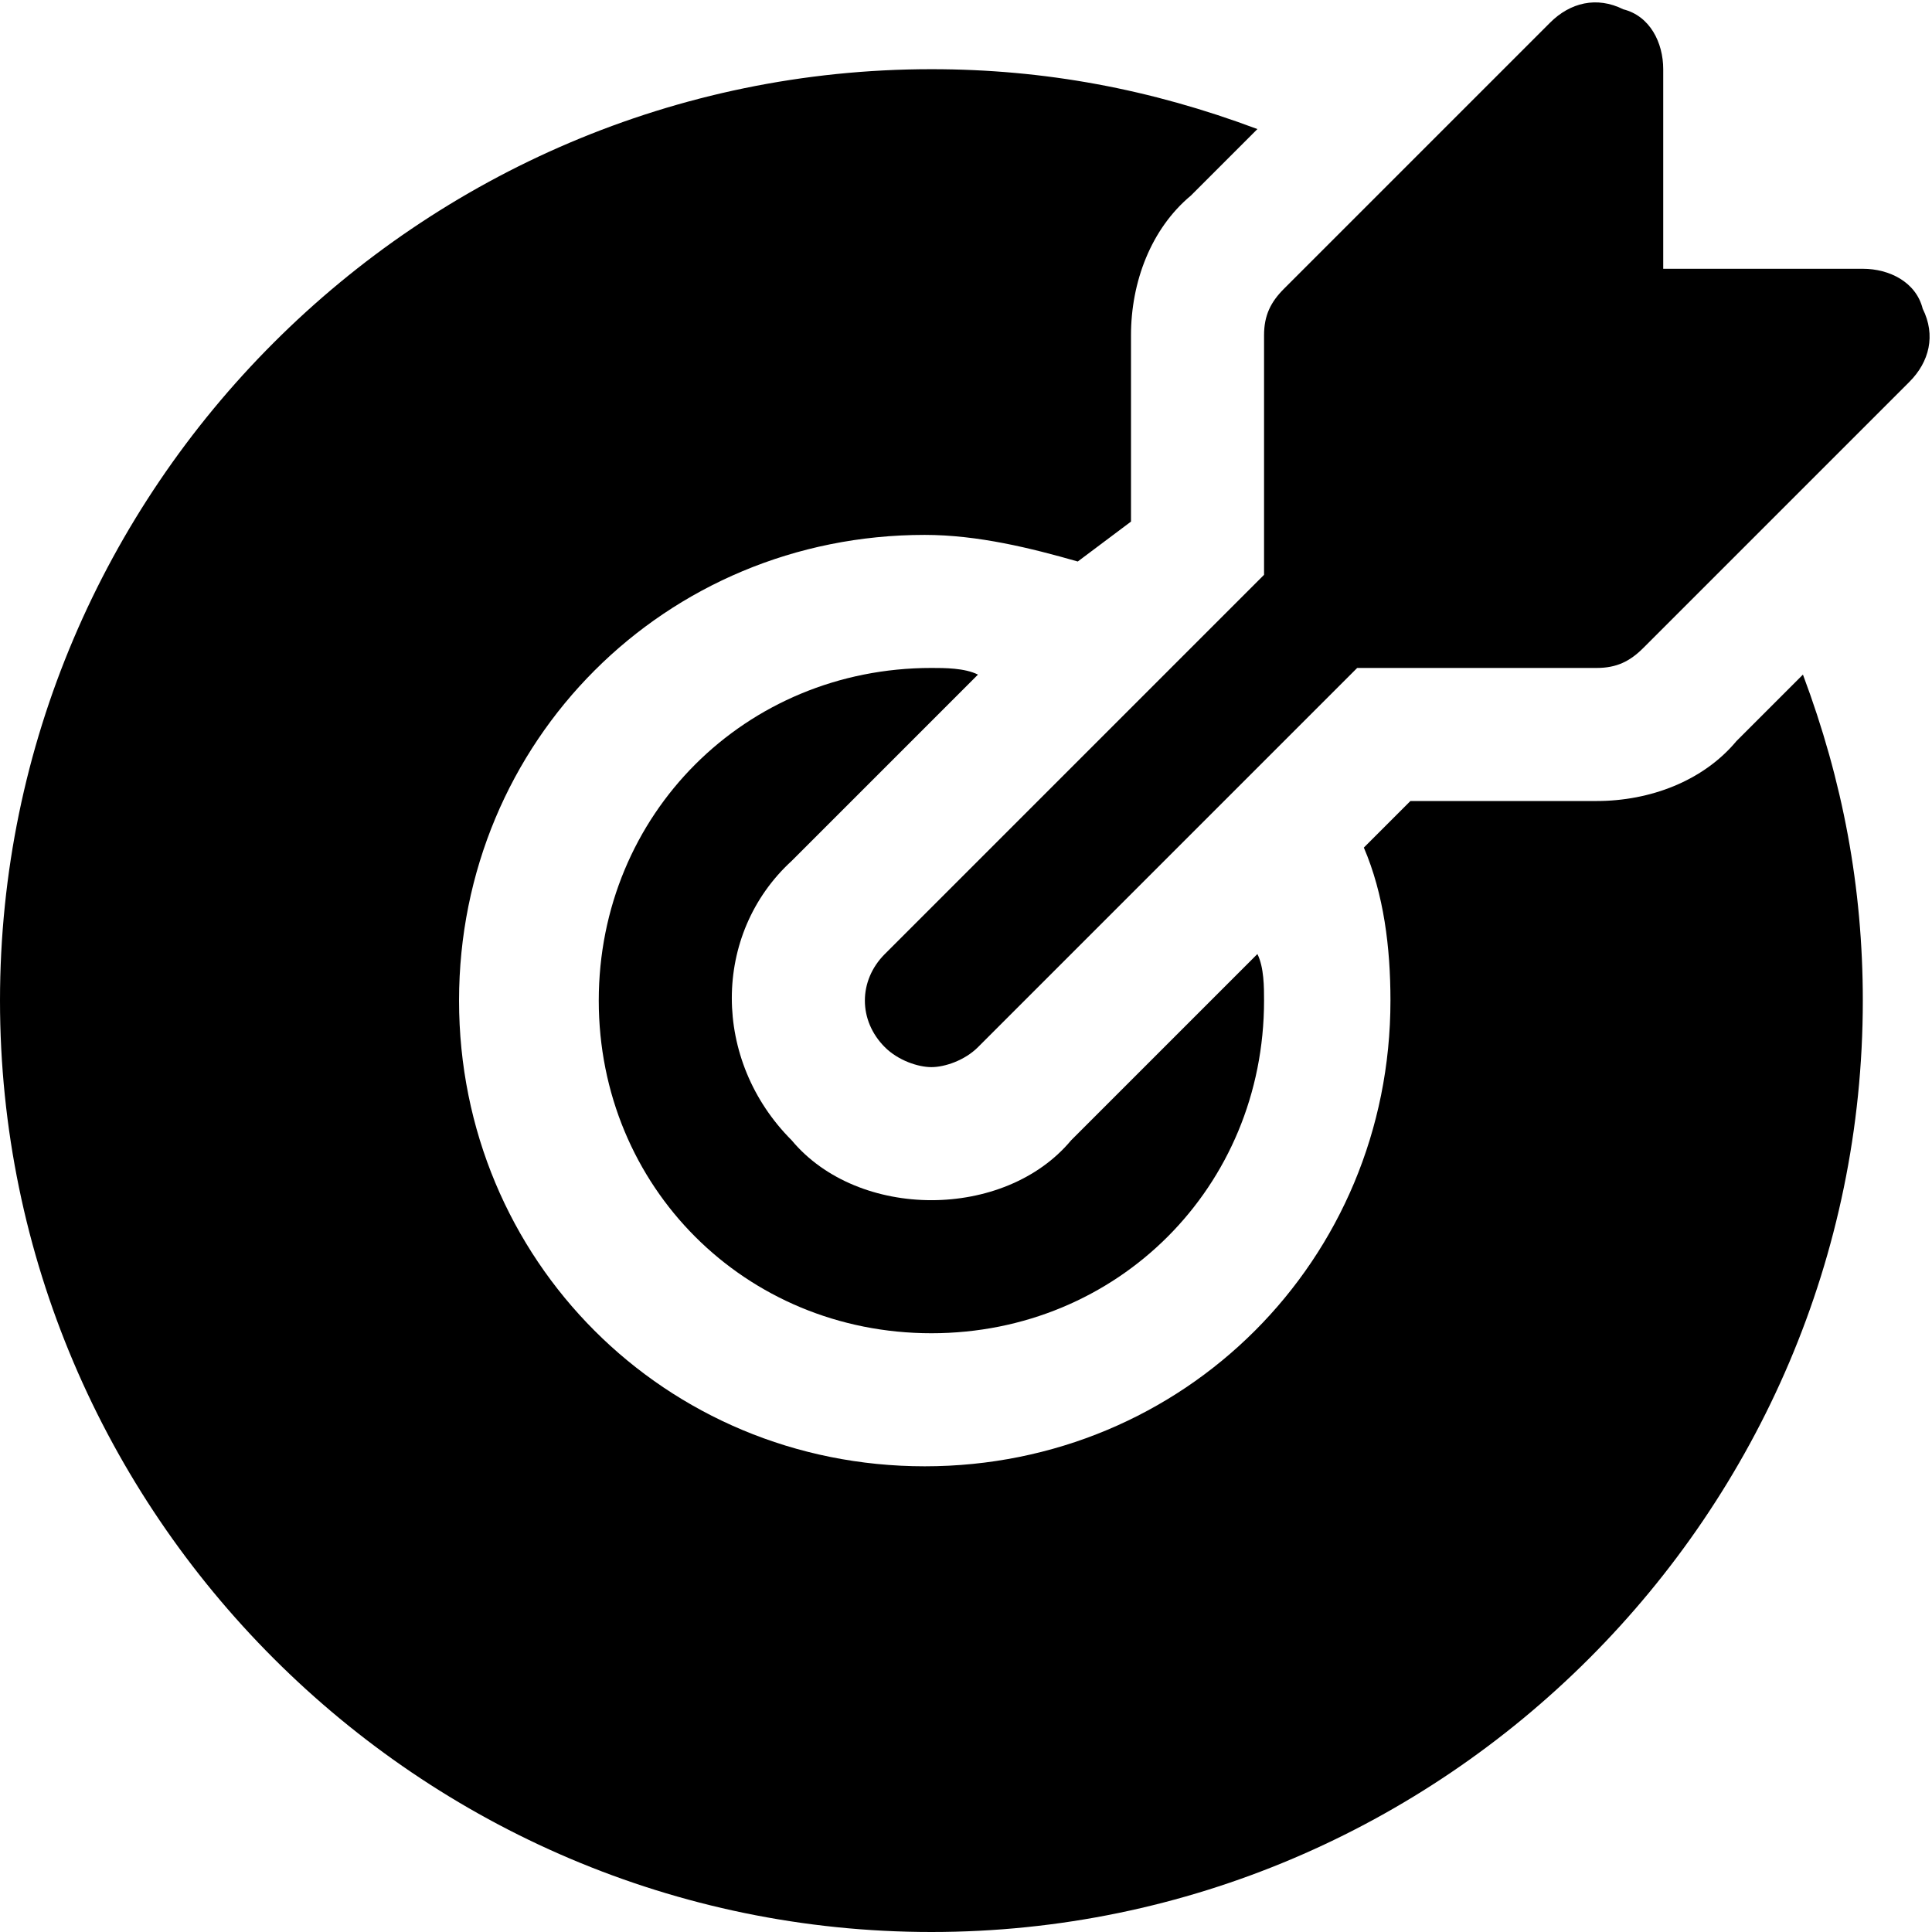
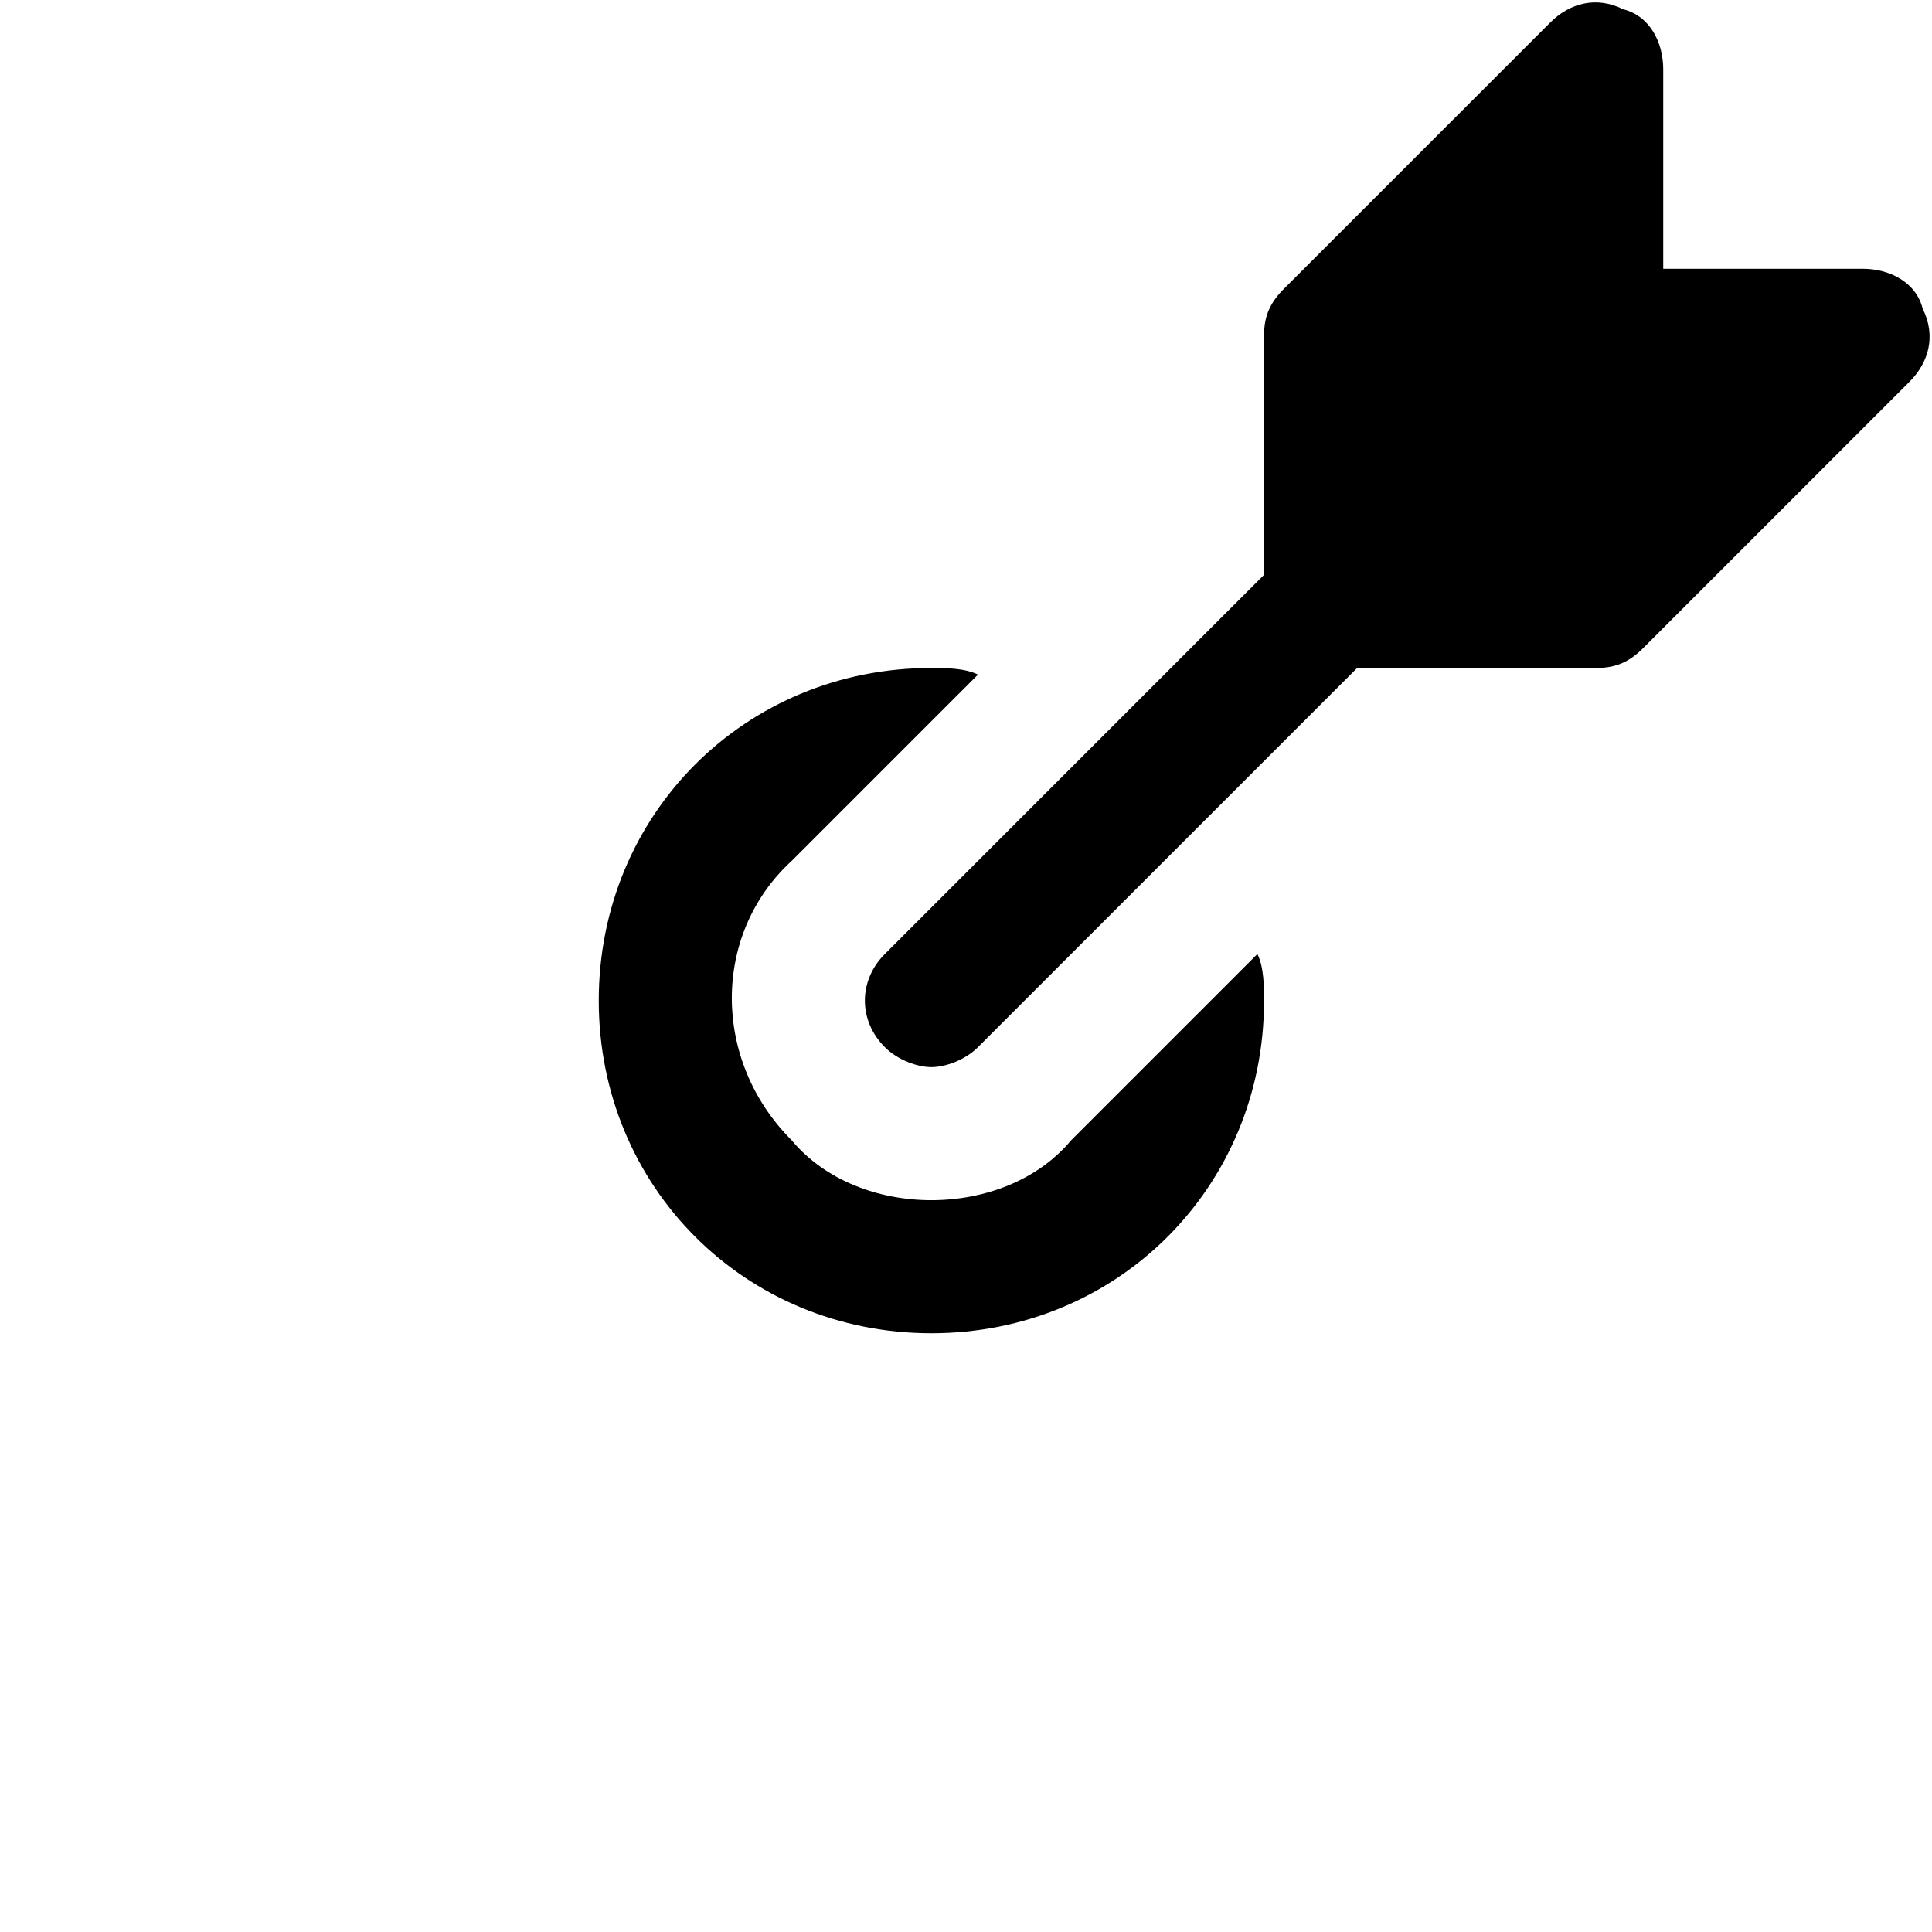
<svg xmlns="http://www.w3.org/2000/svg" version="1.2" viewBox="0 0 726 726" width="726" height="726">
  <style>.a{fill:#000000}</style>
  <path class="a" d="m722.5 116c-2.5-10-12.5-15-22.5-15h-75v-75c0-10-5-20-15-22.5-10-5-20-2.5-27.5 5l-100 100c-5 5-7.5 10-7.5 17.5v90l-142.5 142.5c-10 10-10 25 0 35 5 5 12.5 7.5 17.5 7.5 5 0 12.5-2.5 17.5-7.5l142.5-142.5h90c7.5 0 12.5-2.5 17.5-7.5l100-100c7.5-7.5 10-17.5 5-27.5z" />
  <path class="a" d="m402.5 428.5c-12.5 15-32.5 22.5-52.5 22.5-20 0-40-7.5-52.5-22.5-30-30-30-77.5 0-105l70-70c-5-2.5-12.5-2.5-17.5-2.5-70 0-125 55-125 125 0 70 55 125 125 125 70 0 125-55 125-125 0-5 0-12.5-2.5-17.5z" />
-   <path class="a" d="m652.5 278.5c-12.5 15-32.5 22.5-52.5 22.5h-70l-17.5 17.5c7.5 17.5 10 37.5 10 57.5 0 97.5-77.5 175-175 175-97.5 0-175-77.5-175-175 0-97.5 77.5-175 175-175 20 0 40 5 57.5 10l20-15v-70c0-20 7.5-40 22.5-52.5l25-25c-40-15-80-22.5-122.5-22.5-192.5 0-350 157.5-350 350 0 192.5 157.5 350 350 350 192.5 0 350-157.5 350-350 0-42.5-7.5-82.5-22.5-122.5z" />
</svg>